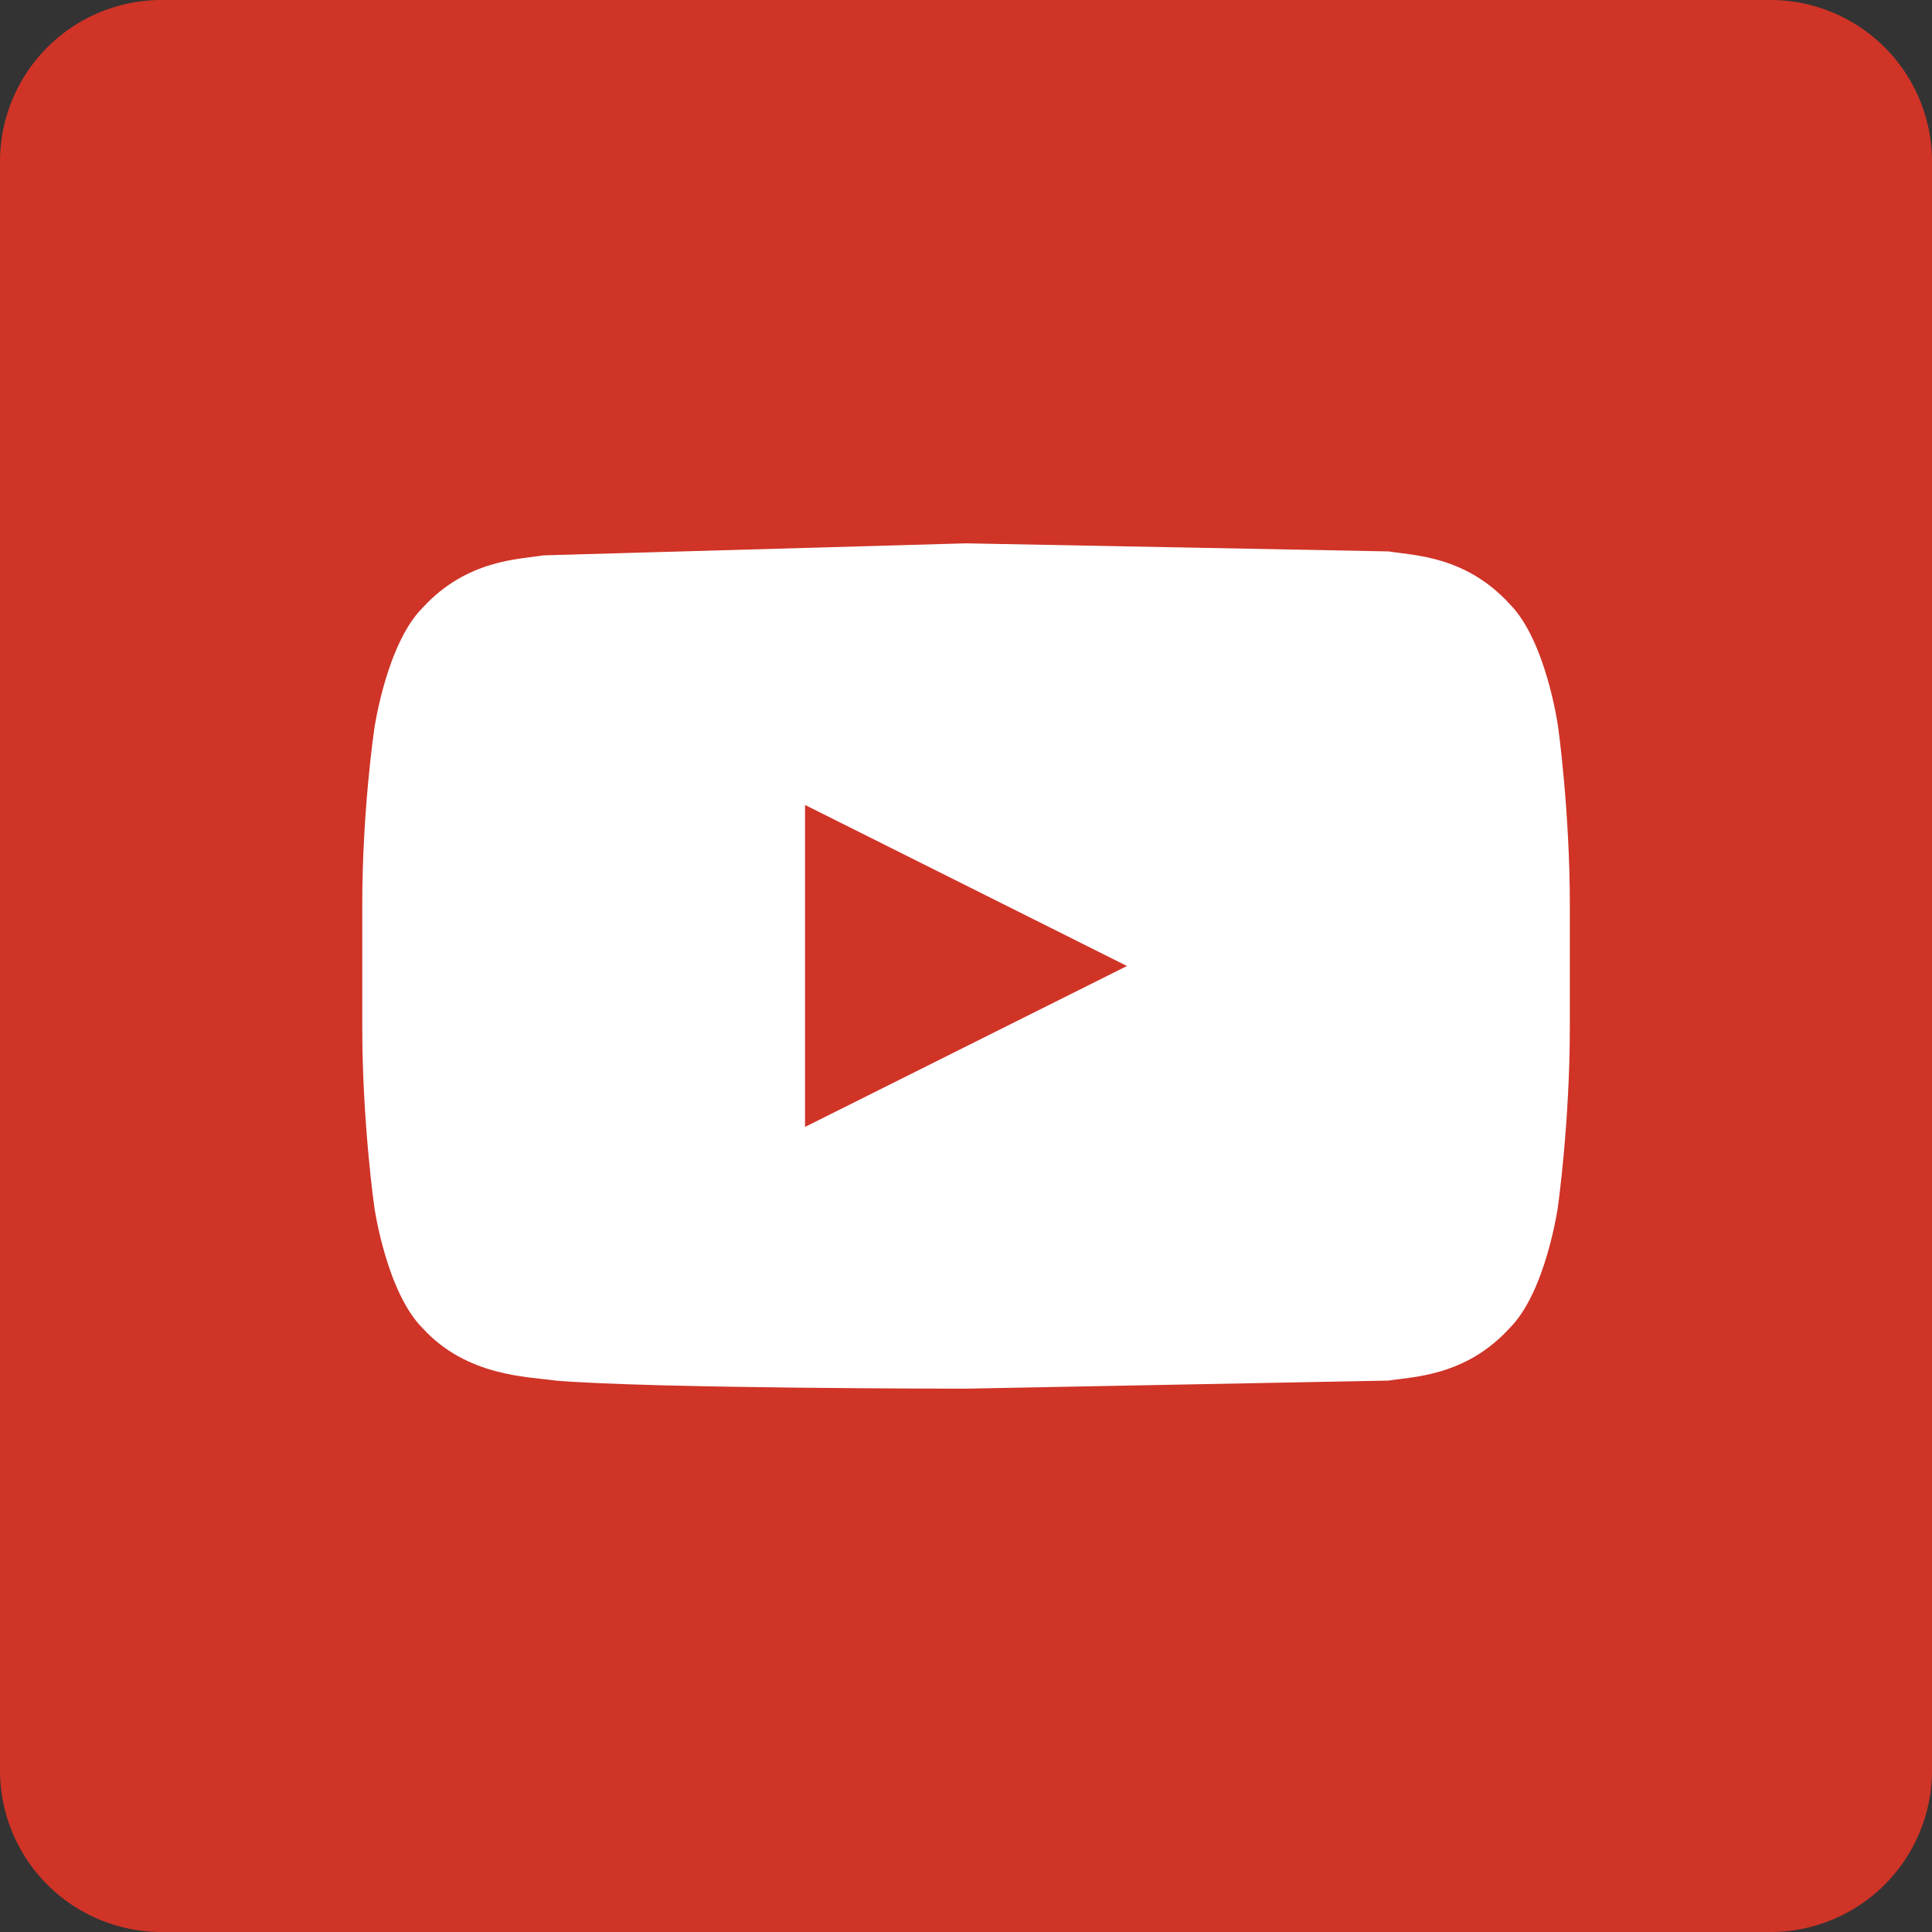
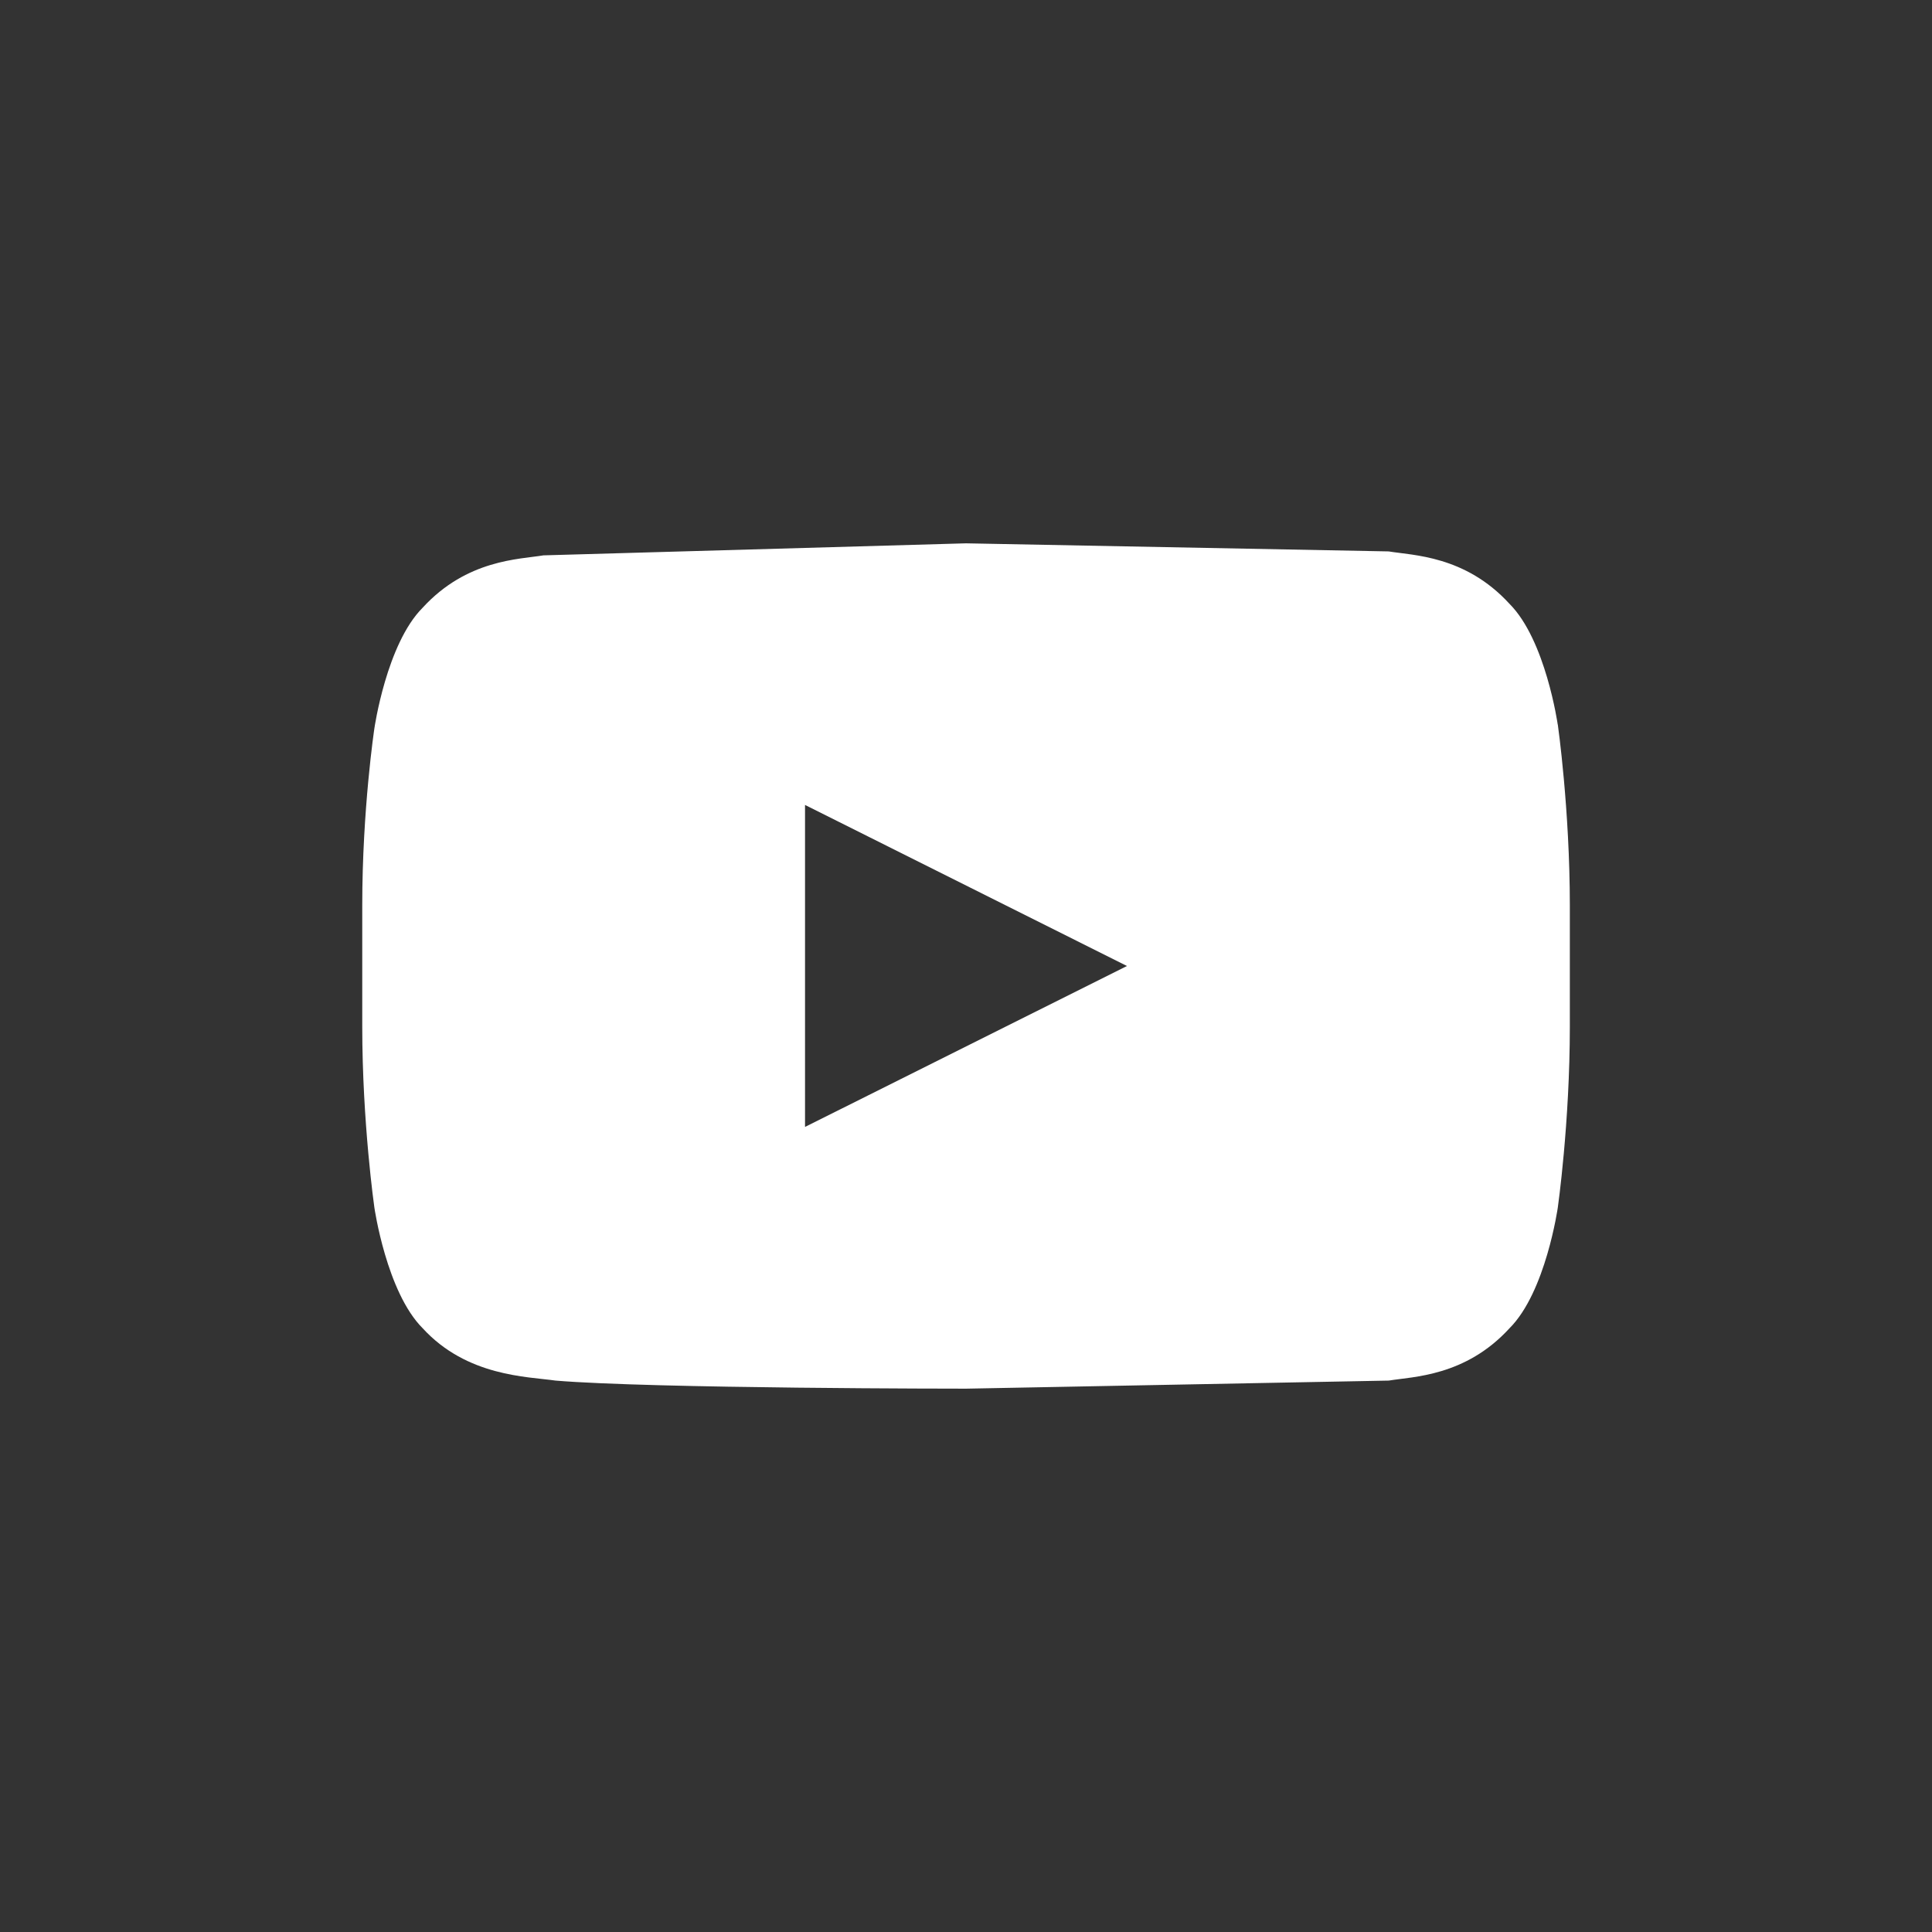
<svg xmlns="http://www.w3.org/2000/svg" width="22" height="22">
  <rect width="100%" height="100%" fill="#333333" stroke="none" />
-   <path d="M20.167 0H1.833A1.84 1.84 0 0 0 0 1.833v18.333A1.84 1.84 0 0 0 1.833 22h18.333A1.84 1.84 0 0 0 22 20.167V1.833A1.84 1.84 0 0 0 20.167 0z" fill="#cf3427" />
  <path d="M17.738 8.25s-.137-.962-.55-1.375c-.504-.55-1.1-.55-1.375-.596L11 6.187l-4.812.137c-.275.046-.871.046-1.375.596-.412.412-.55 1.375-.55 1.375s-.138.917-.138 2.017v1.375c0 1.1.138 2.063.138 2.063s.138.963.55 1.375c.504.55 1.192.55 1.513.596 1.1.092 4.675.092 4.675.092l4.813-.092c.275-.046.871-.046 1.375-.596.413-.412.55-1.375.55-1.375s.137-.962.137-2.062v-1.375c0-1.1-.137-2.062-.137-2.062zm-8.571 4.583V9.166L12.833 11l-3.667 1.833z" fill="#fff" />
</svg>